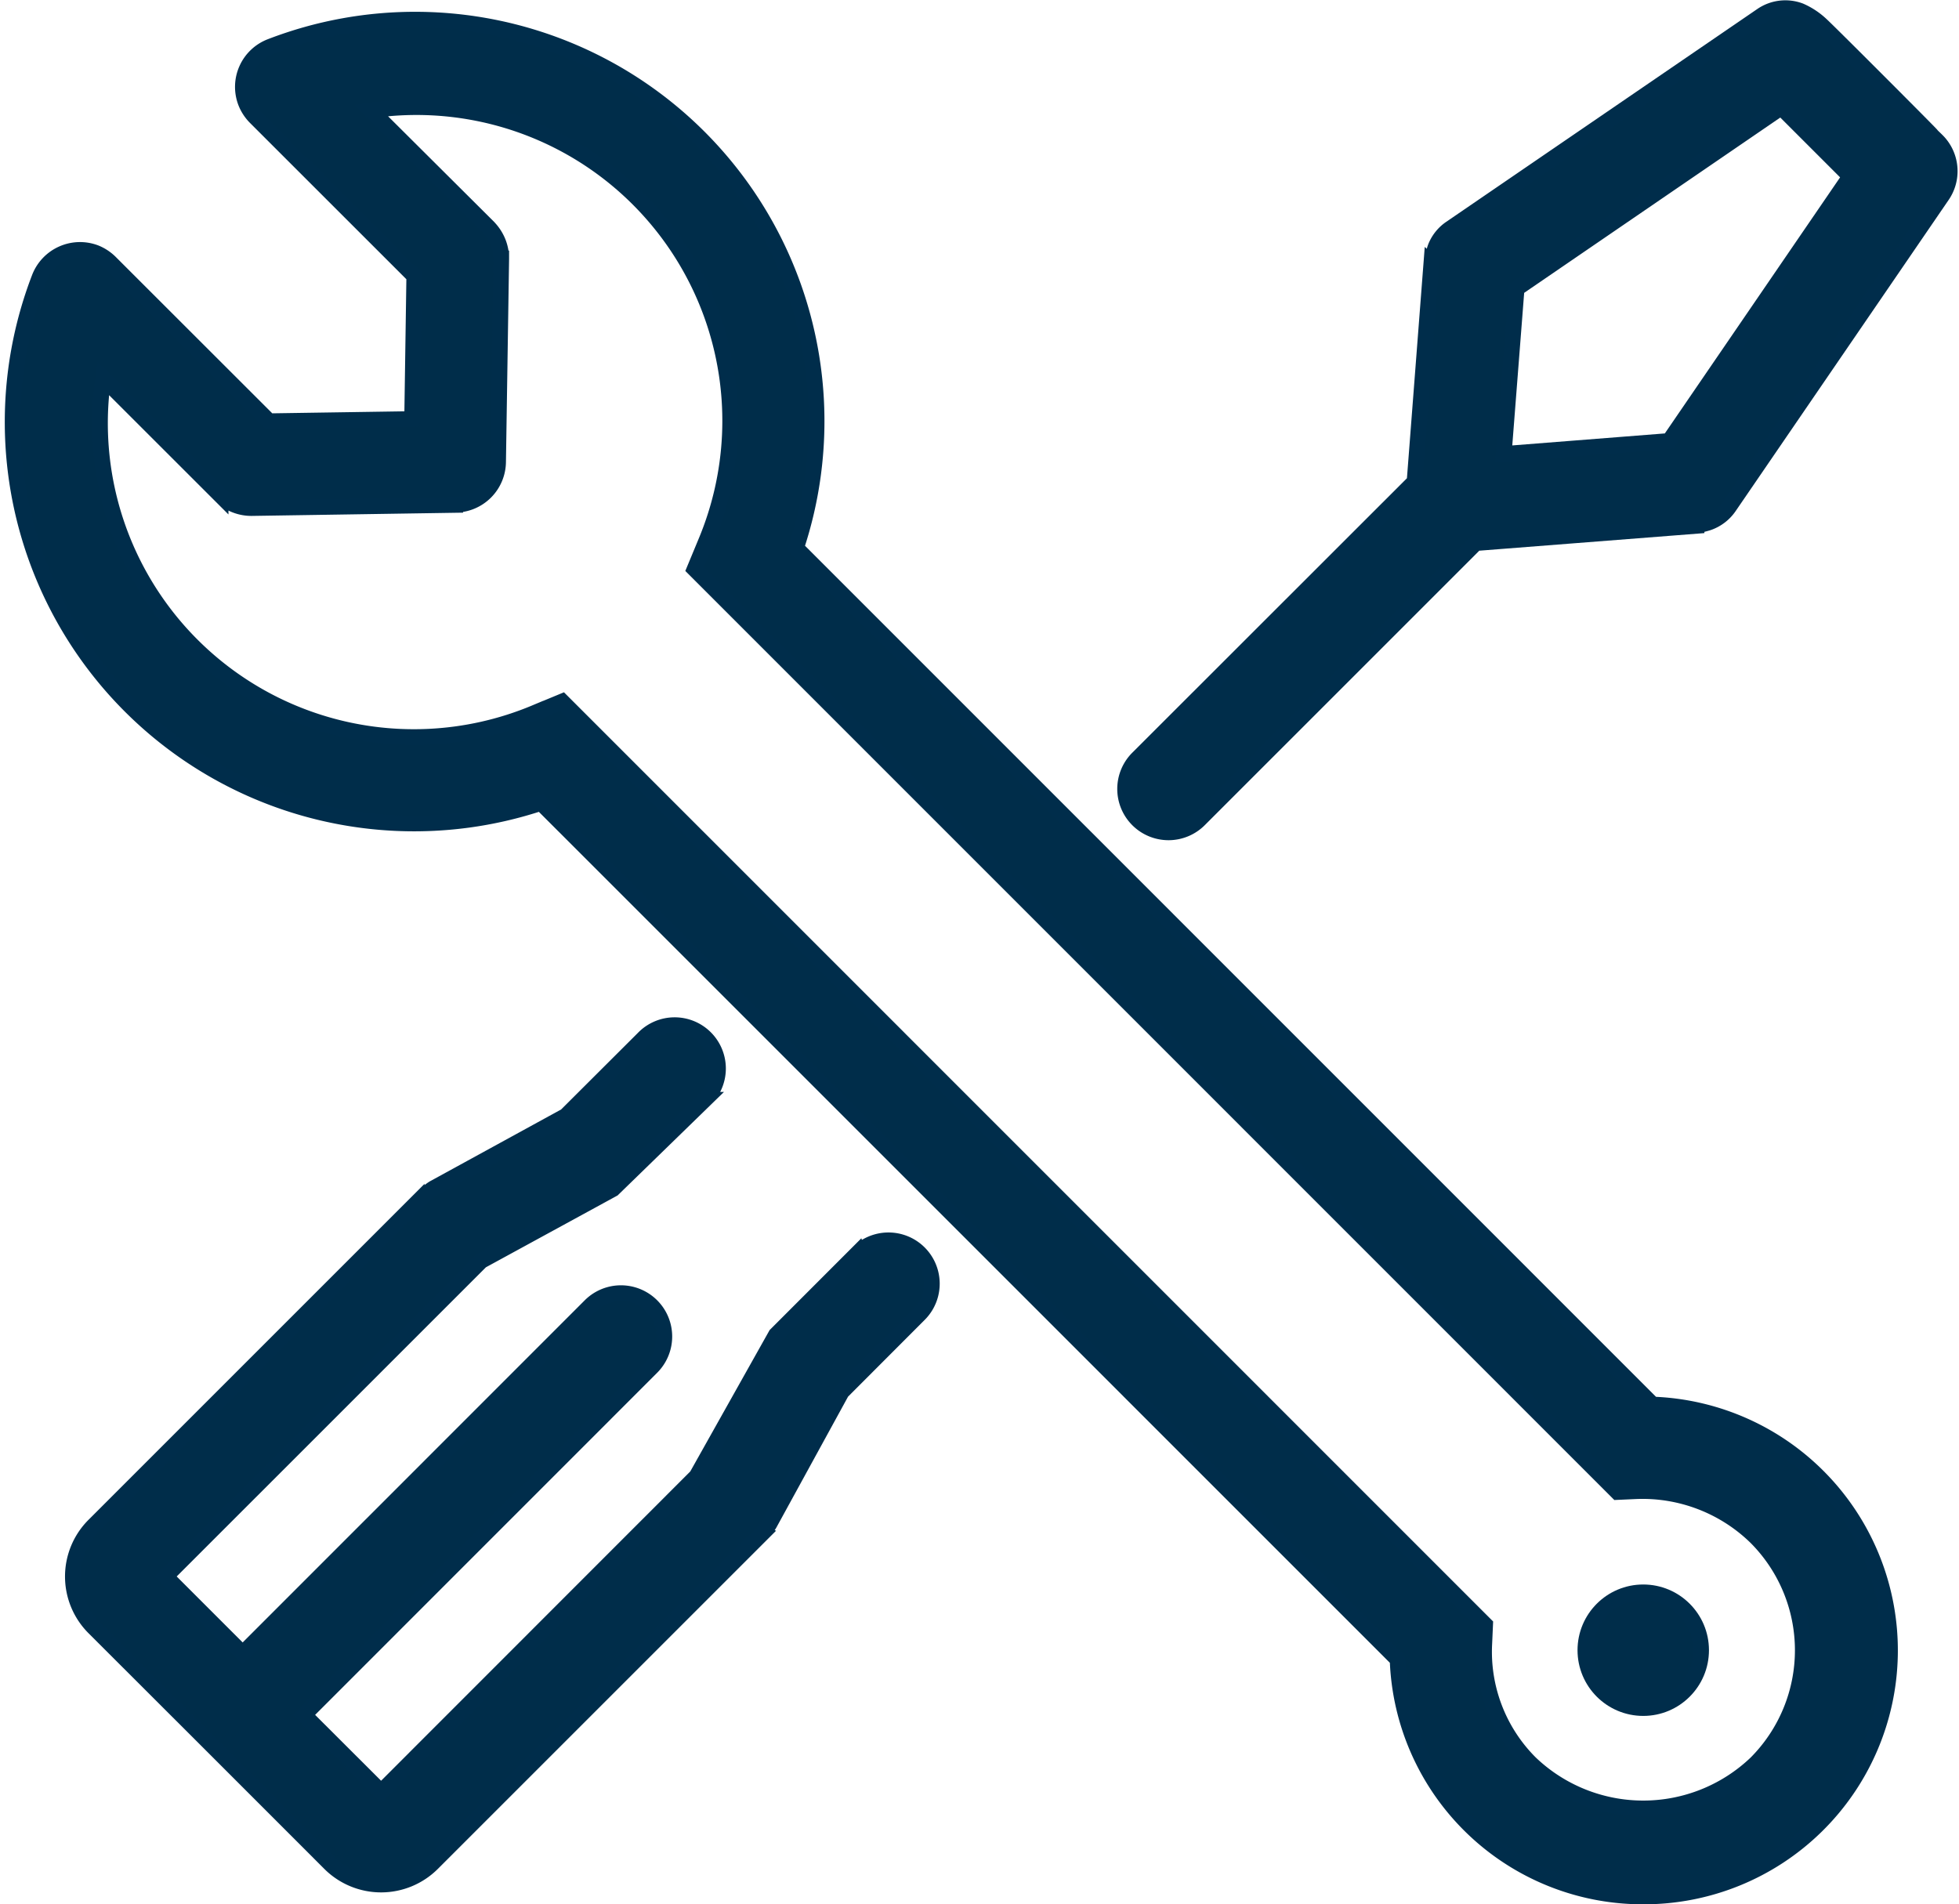
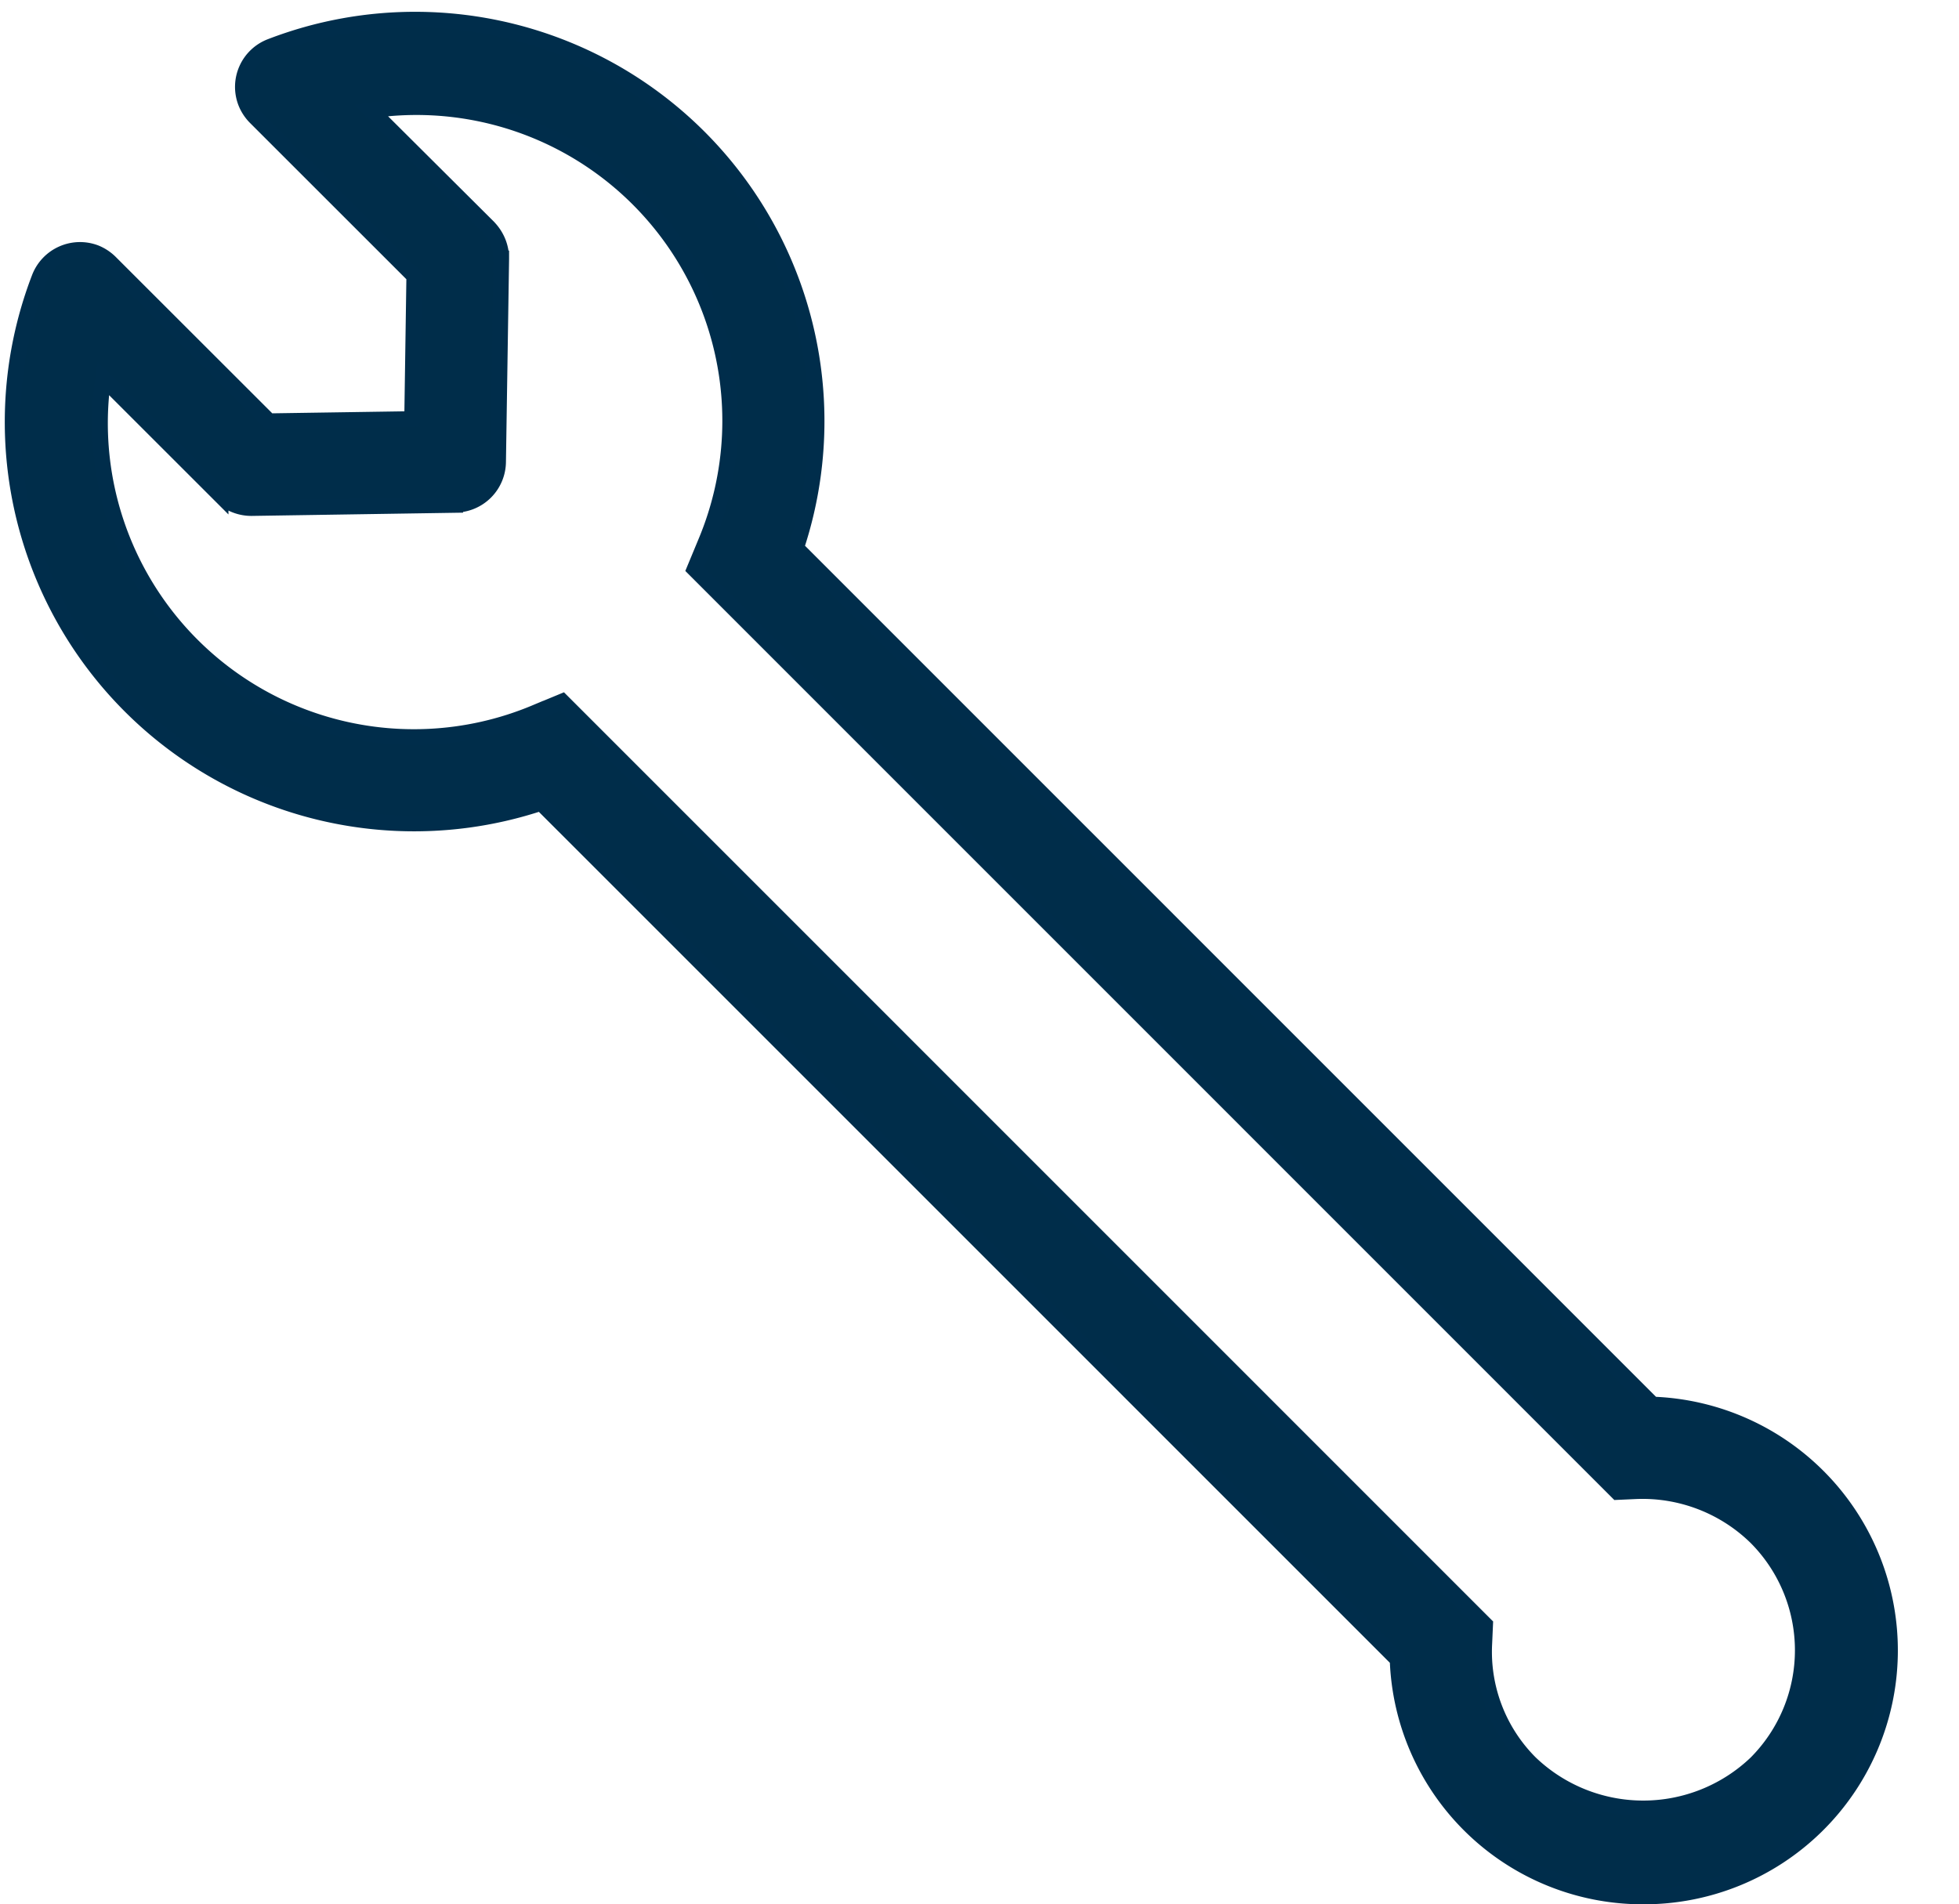
<svg xmlns="http://www.w3.org/2000/svg" width="62.451" height="60.712" viewBox="0 0 62.451 60.712">
  <g id="_2636826_repair_wrench_screwdriver_tools_icon" data-name="2636826_repair_wrench_screwdriver_tools_icon" transform="translate(0.406 0.259)">
-     <path id="Path_503" data-name="Path 503" d="M44.827,5.207c-.079-.095-.266-.257-.257-.264s-3.215-3.238-3.5-3.5a2.348,2.348,0,0,0-.683-.455,1.332,1.332,0,0,0-1.223.147L29.237,7.927a1.312,1.312,0,0,0-.459.562c-.066.151-.129.479-.141.471L28.095,16,19.29,24.8a1.384,1.384,0,1,0,1.957,1.957l8.8-8.8,7.038-.55c0-.012.276-.064.405-.114a1.337,1.337,0,0,0,.627-.486l6.793-9.924A1.372,1.372,0,0,0,44.827,5.207ZM36.213,14.7l-5.274.415L31.35,9.84l8.435-5.774,2.2,2.2Z" transform="translate(16.593 -0.901)" fill="#002d4a" stroke="#002d4b" stroke-width="0.5" />
-     <path id="Path_504" data-name="Path 504" d="M26.517,24.955l-2.611,2.613-2.53,4.508L11.319,42.137,8.862,39.684,19.943,28.6a1.383,1.383,0,0,0-1.955-1.957L6.906,37.728,4.449,35.271,14.509,25.212l4.2-2.292,2.925-2.846a1.382,1.382,0,1,0-1.955-1.953l-2.47,2.464-4.2,2.3c-.122.068-.309.241-.316.233L2.168,33.642a2.306,2.306,0,0,0,0,3.261l3.761,3.757L9.69,44.422a2.311,2.311,0,0,0,3.257,0L23.47,33.9c-.019-.008.166-.189.233-.313l2.3-4.2,2.468-2.472a1.382,1.382,0,1,0-1.953-1.957Z" transform="translate(0.424 14.73)" fill="#002d4a" stroke="#002d4b" stroke-width="0.5" />
    <path id="Path_505" data-name="Path 505" d="M52.779,45.241,25.472,17.93A12.8,12.8,0,0,0,8.728,1.943a1.378,1.378,0,0,0-.8,1.783,1.408,1.408,0,0,0,.316.482s0,0,0,0L13.3,9.262l-.068,4.56-4.56.069L3.617,8.84l0,0a1.427,1.427,0,0,0-.48-.32,1.387,1.387,0,0,0-1.787.8,12.8,12.8,0,0,0,15.991,16.74L44.648,53.367a7.818,7.818,0,0,0,7.833,7.557,7.844,7.844,0,0,0,.3-15.683Zm3.3,11.432a5.21,5.21,0,0,1-7.2,0,5.009,5.009,0,0,1-1.467-3.811l.027-.606L18.014,22.828l-.853.353A10.007,10.007,0,0,1,3.385,12.52l3.742,3.74,0,0a1.4,1.4,0,0,0,.971.4h.023l6.486-.1v-.006a1.38,1.38,0,0,0,1.366-1.36l.1-6.482s0-.008,0-.012a1.423,1.423,0,0,0-.091-.494,1.455,1.455,0,0,0-.307-.486s0,0-.006-.008L11.924,3.983A10,10,0,0,1,22.589,17.755l-.353.851L51.656,48.03l.6-.027a5.18,5.18,0,0,1,3.819,1.47A5.1,5.1,0,0,1,56.079,56.673Z" transform="translate(-0.5 -0.721)" fill="#002d4a" stroke="#002d4b" stroke-width="0.5" />
-     <circle id="Ellipse_10" data-name="Ellipse 10" cx="1.845" cy="1.845" r="1.845" transform="translate(50.134 50.507)" fill="#002d4a" stroke="#002d4b" stroke-width="0.5" />
  </g>
</svg>